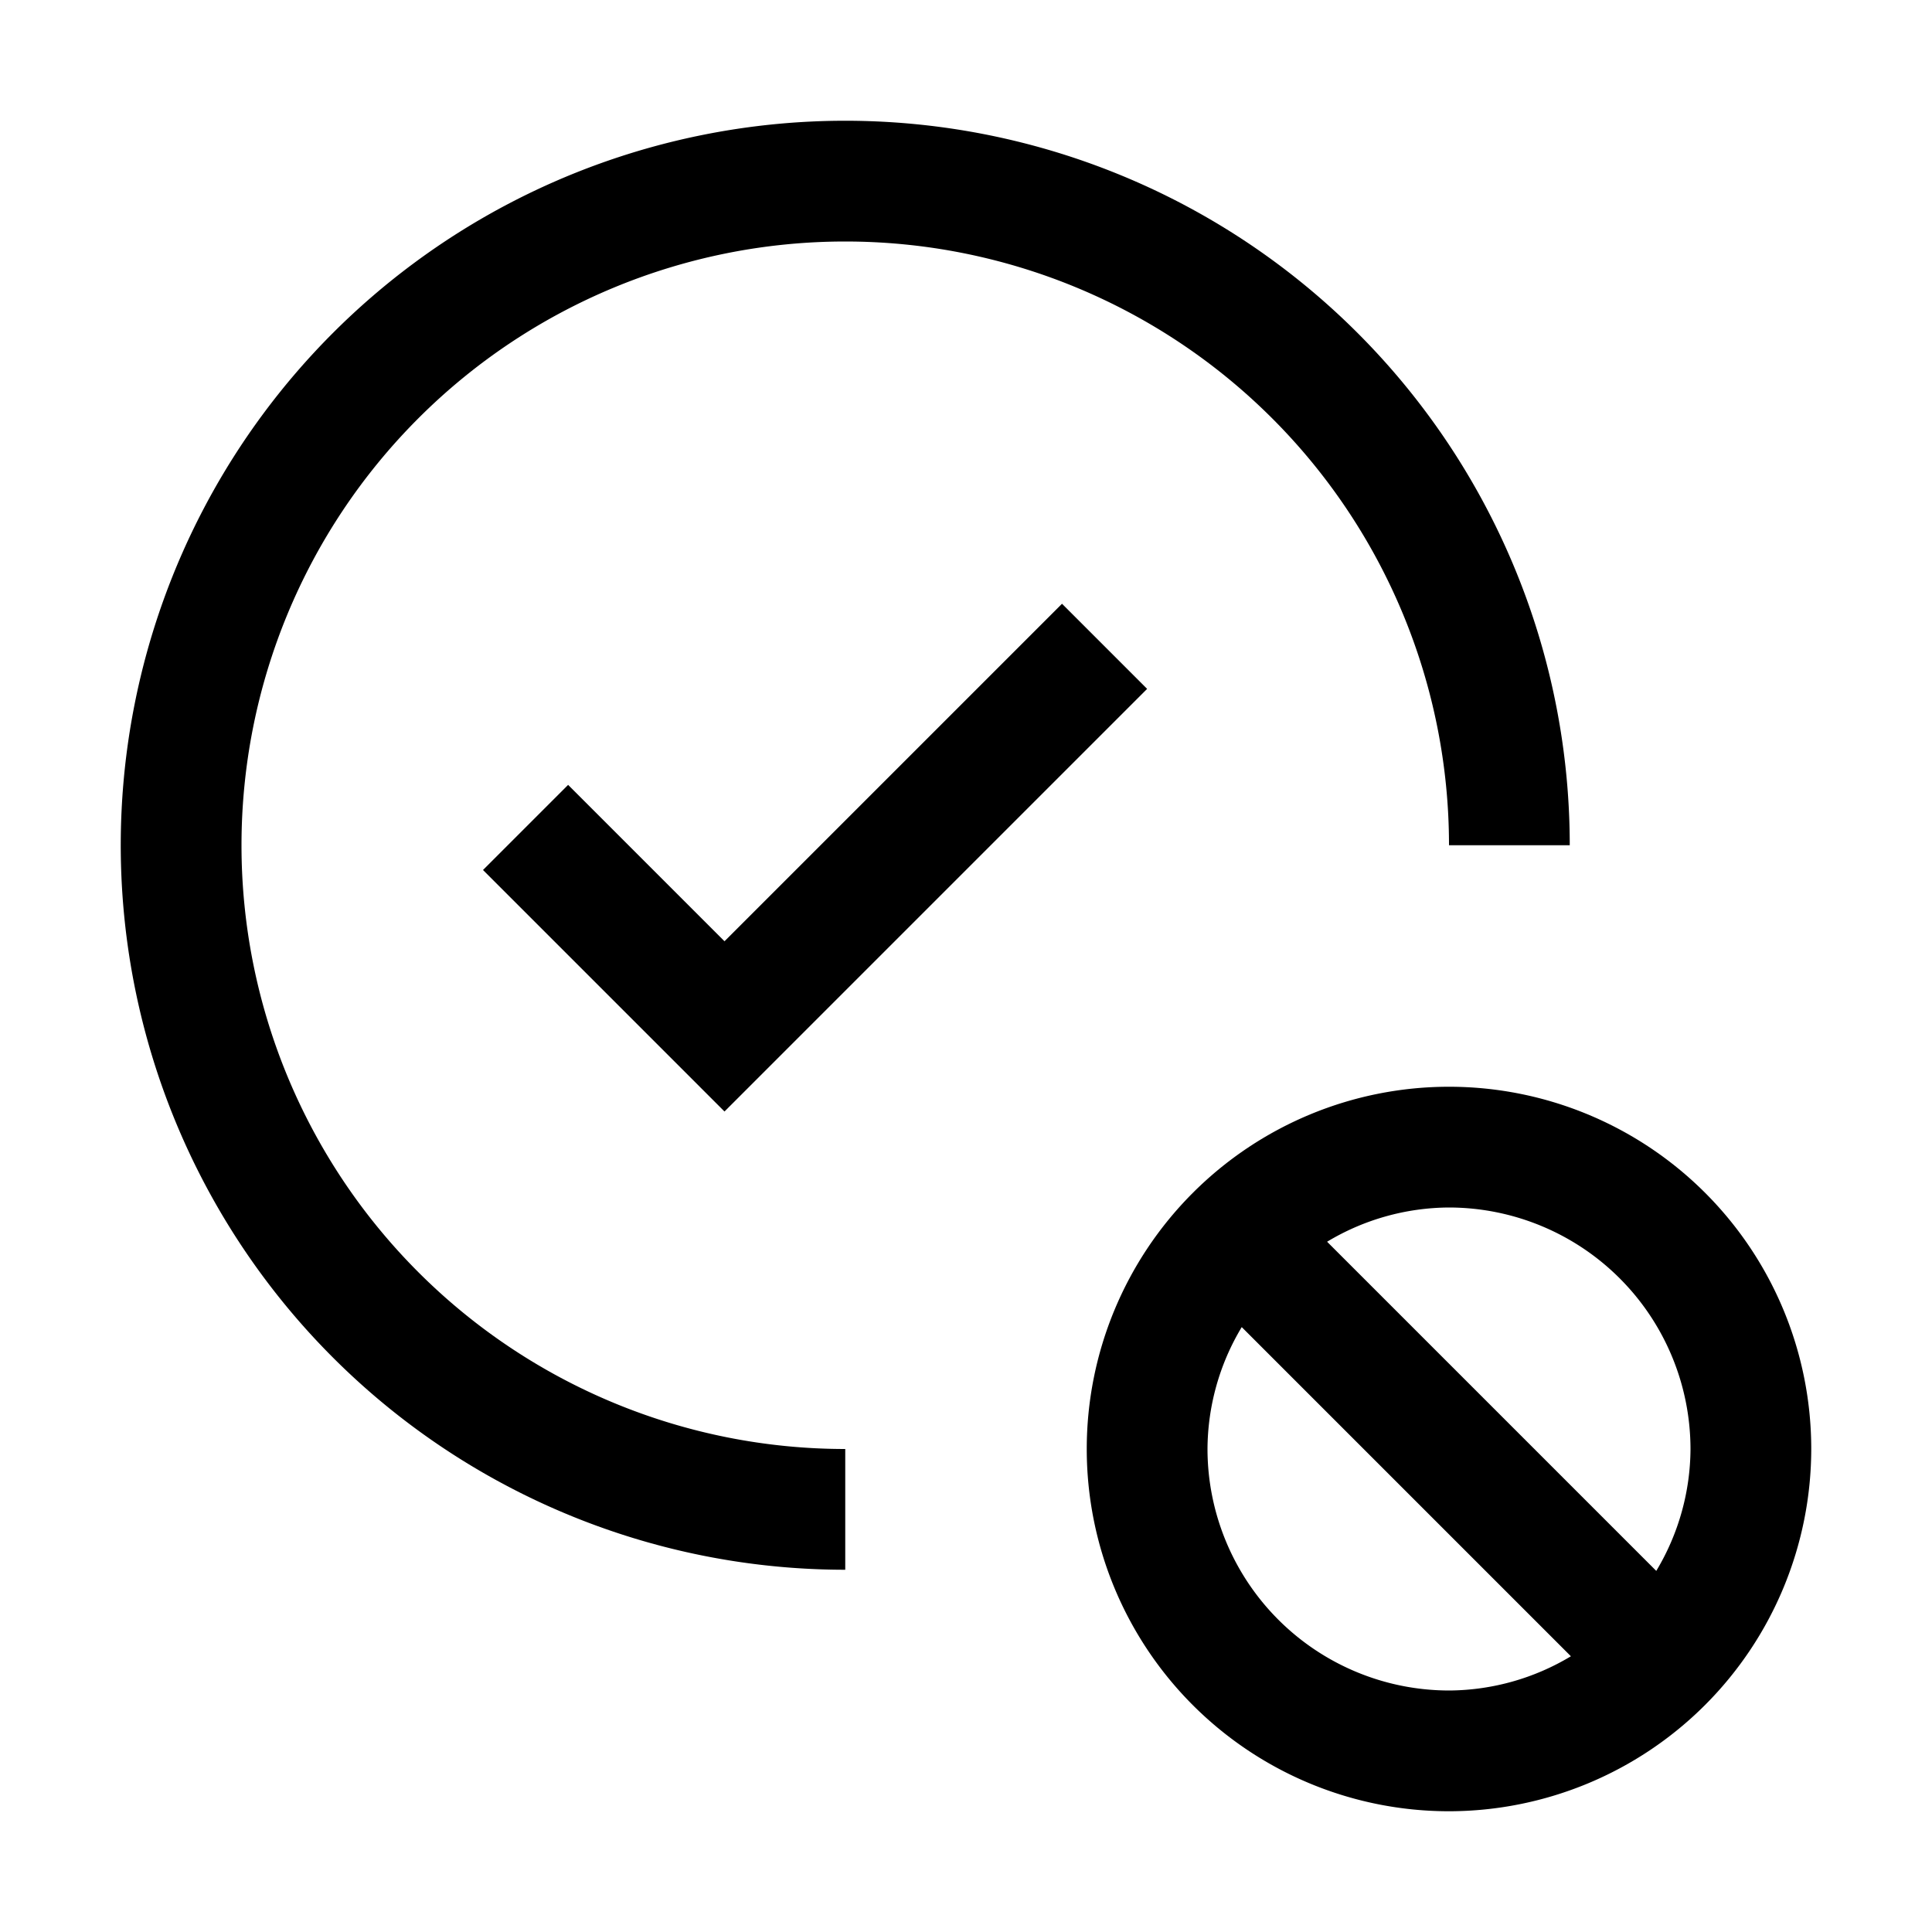
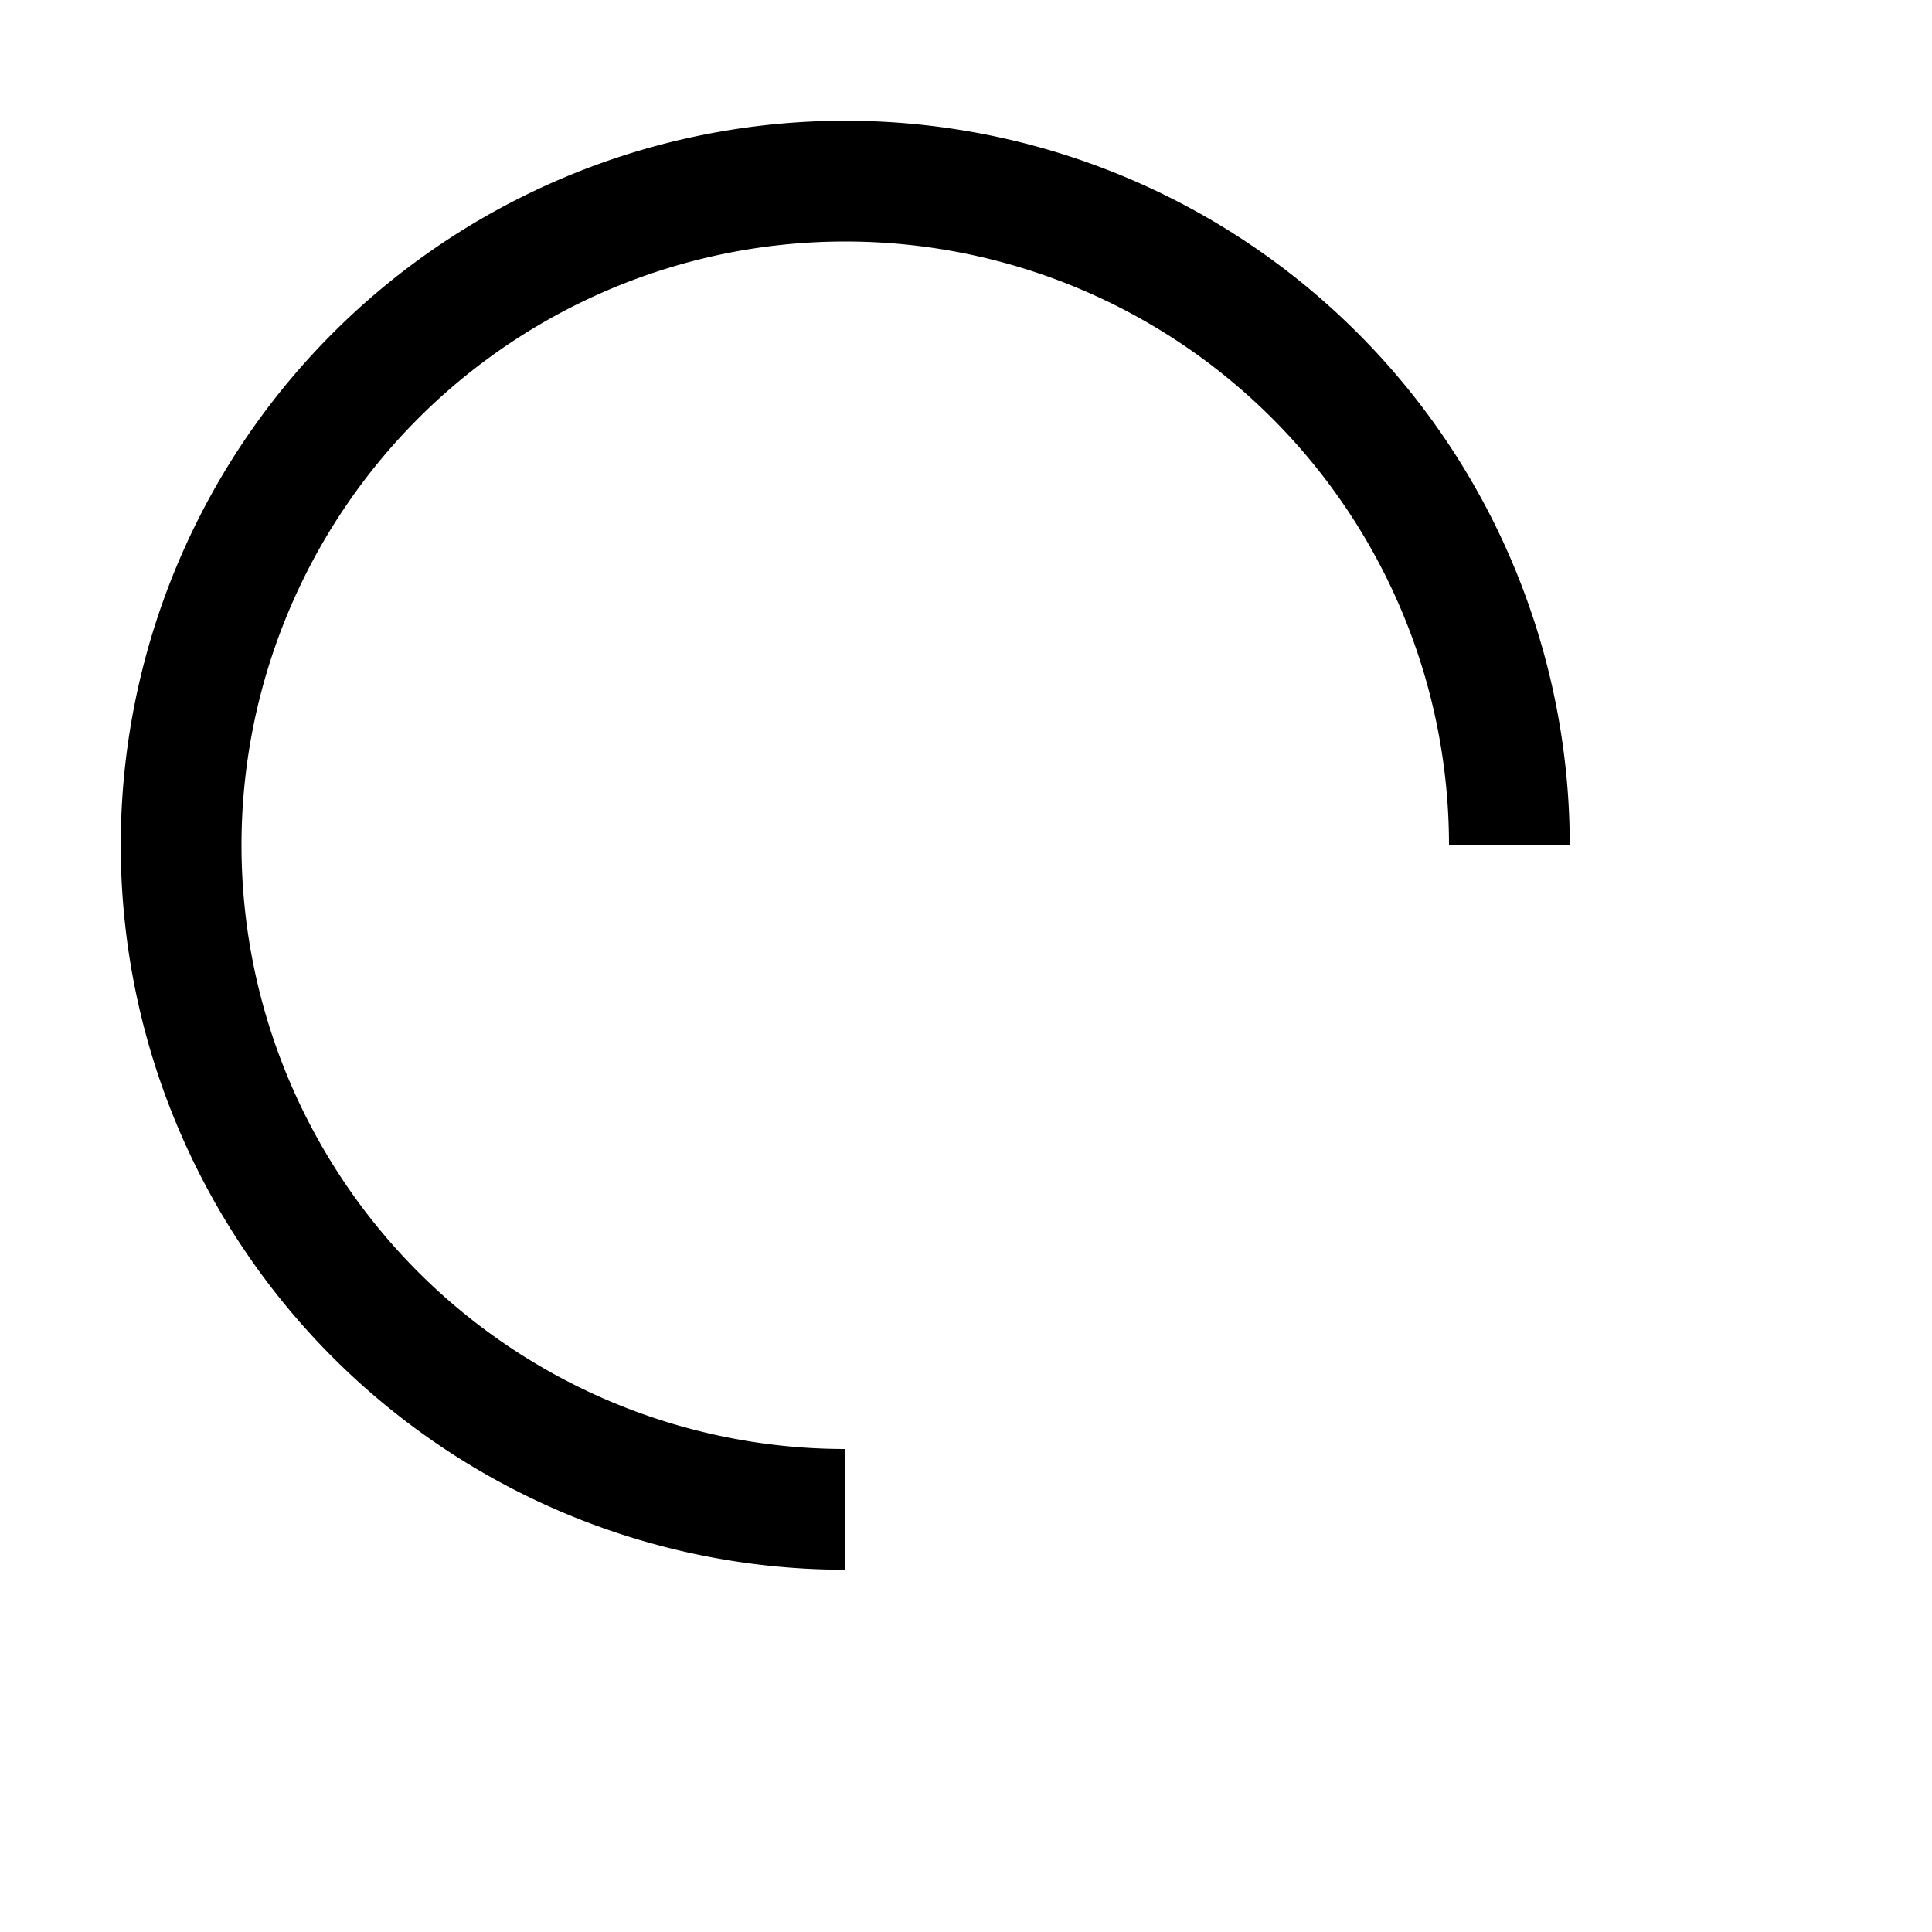
<svg xmlns="http://www.w3.org/2000/svg" width="800" height="800" viewBox="0 0 32 32">
  <path fill="currentColor" d="M14 24a10 10 0 1 1 10-10h2a12 12 0 1 0-12 12Z" />
-   <path fill="currentColor" d="M12 15.59L9.41 13L8 14.41l4 4l7-7L17.59 10zM30 24a6 6 0 1 0-6 6a6.007 6.007 0 0 0 6-6m-2 0a3.952 3.952 0 0 1-.567 2.019l-5.452-5.452A3.953 3.953 0 0 1 24 20a4.005 4.005 0 0 1 4 4m-8 0a3.952 3.952 0 0 1 .567-2.019l5.452 5.452A3.953 3.953 0 0 1 24 28a4.005 4.005 0 0 1-4-4" />
</svg>